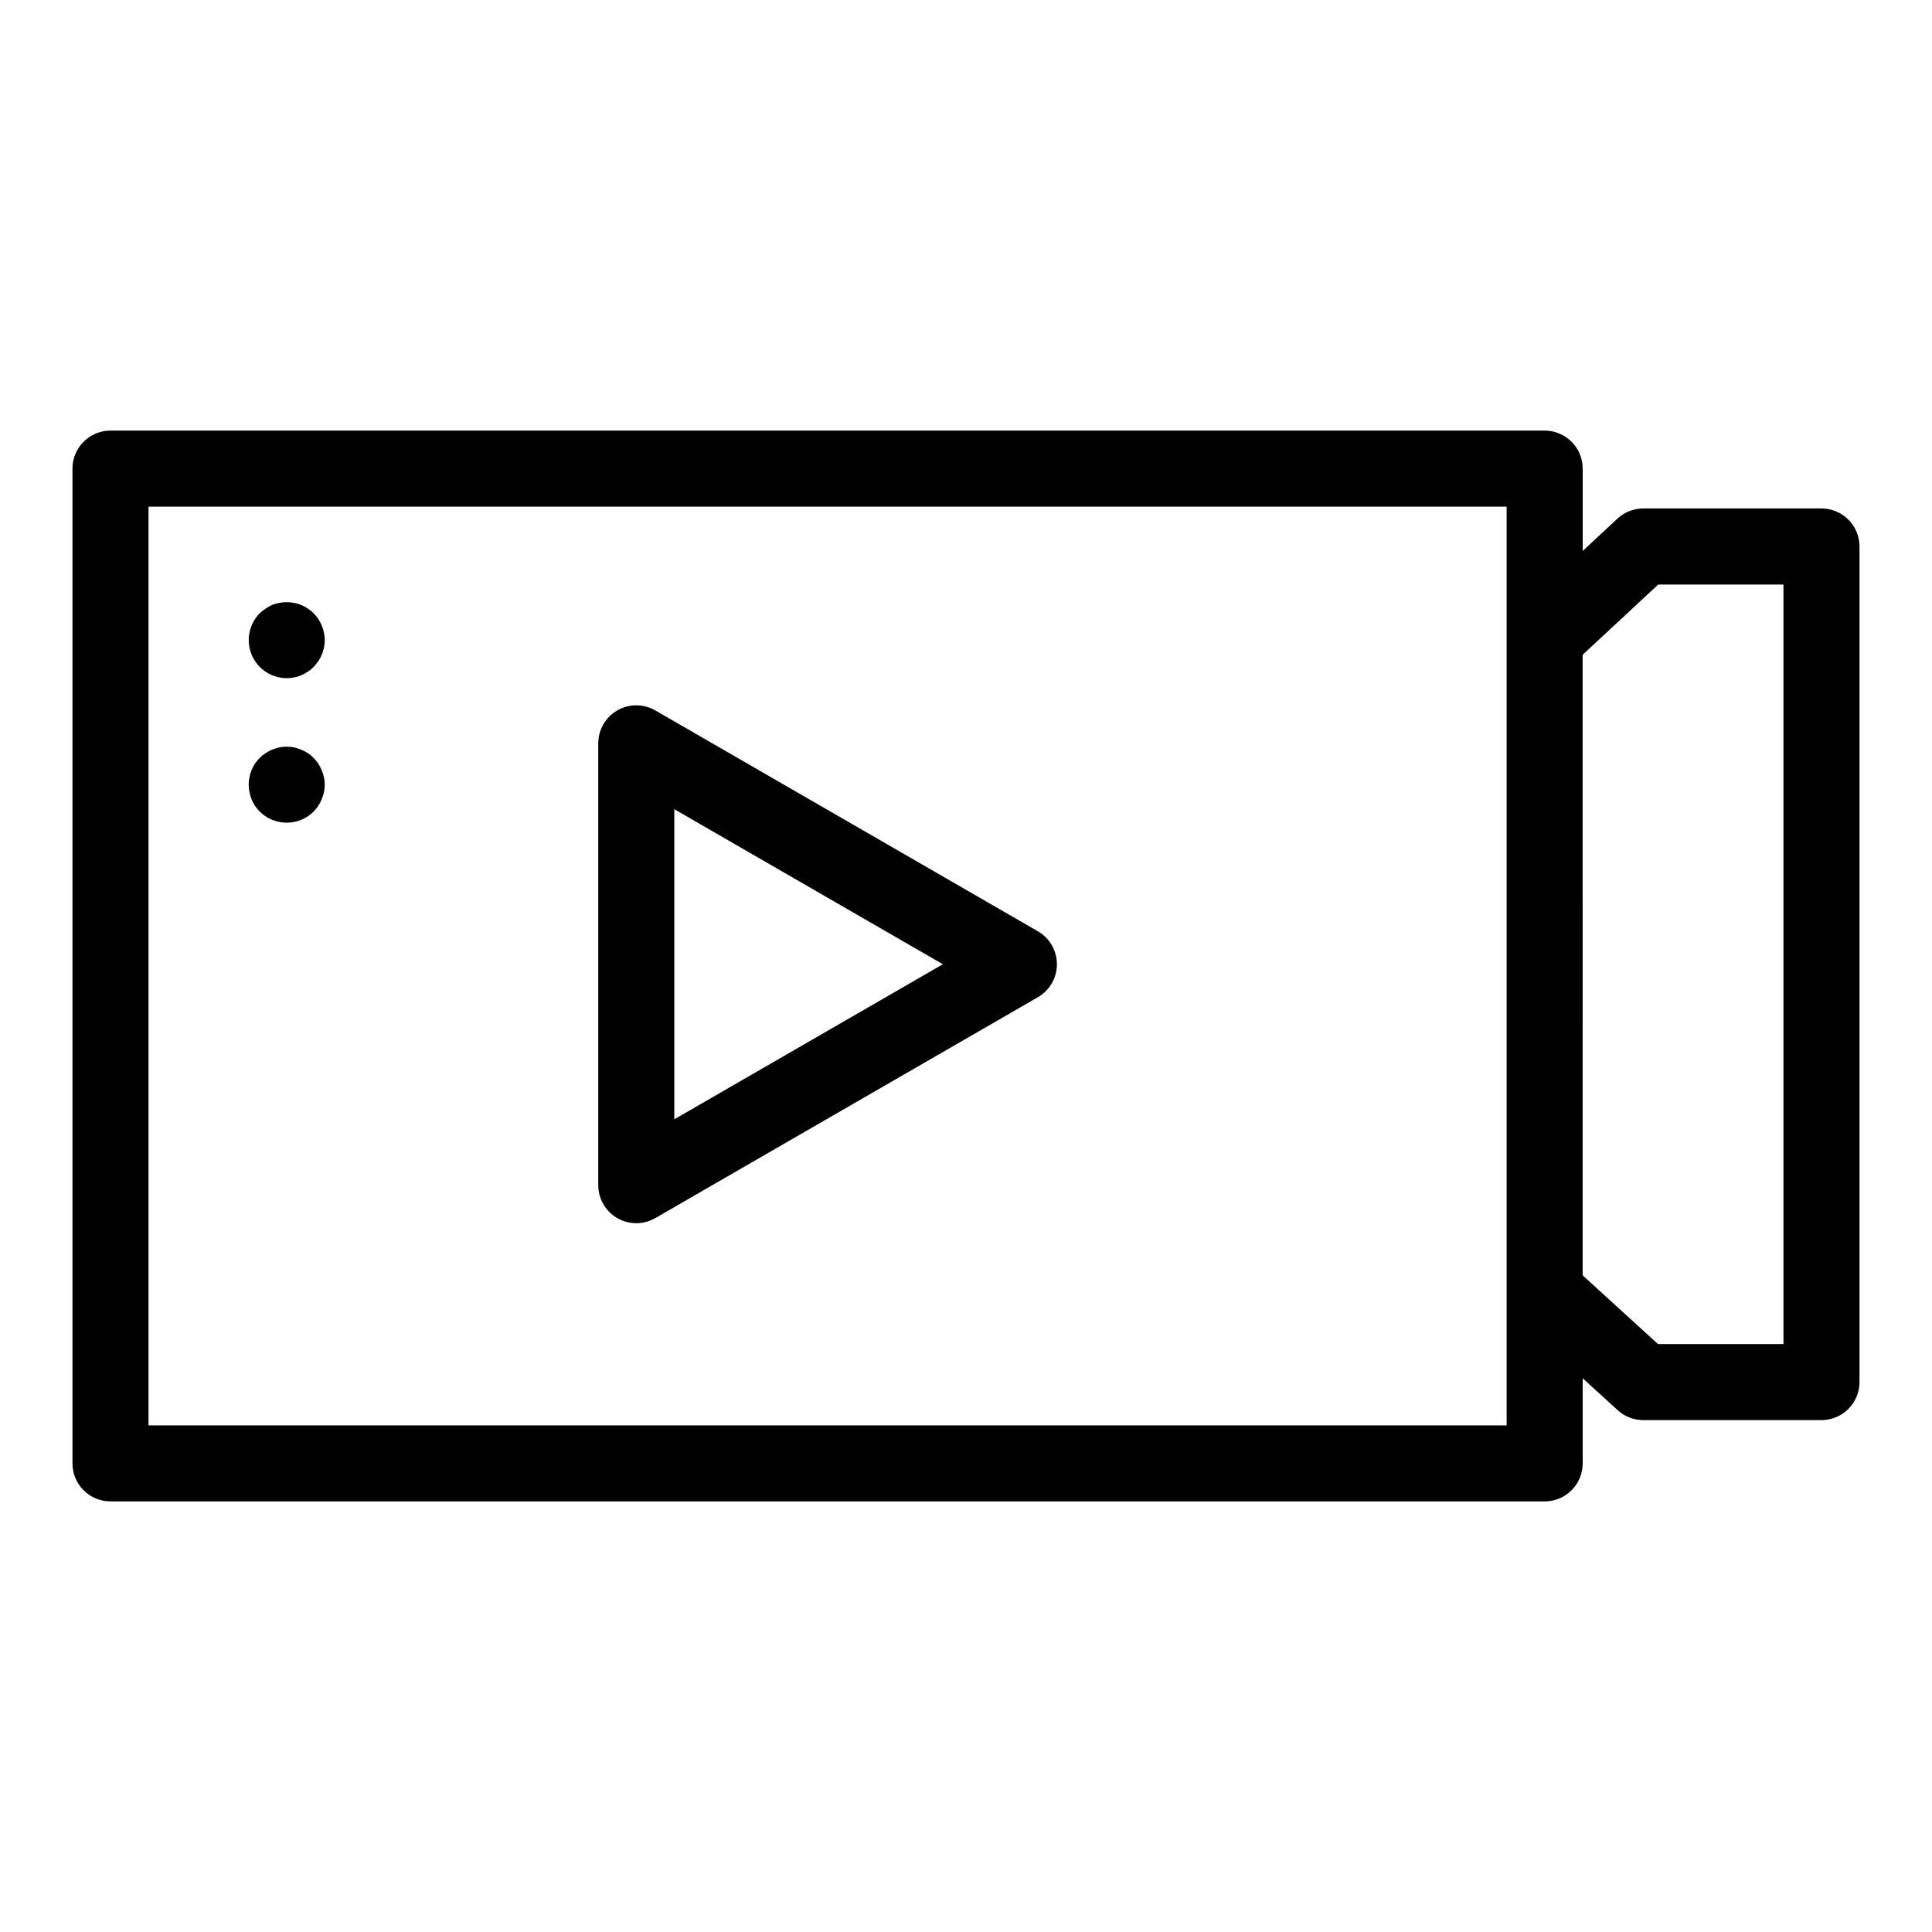
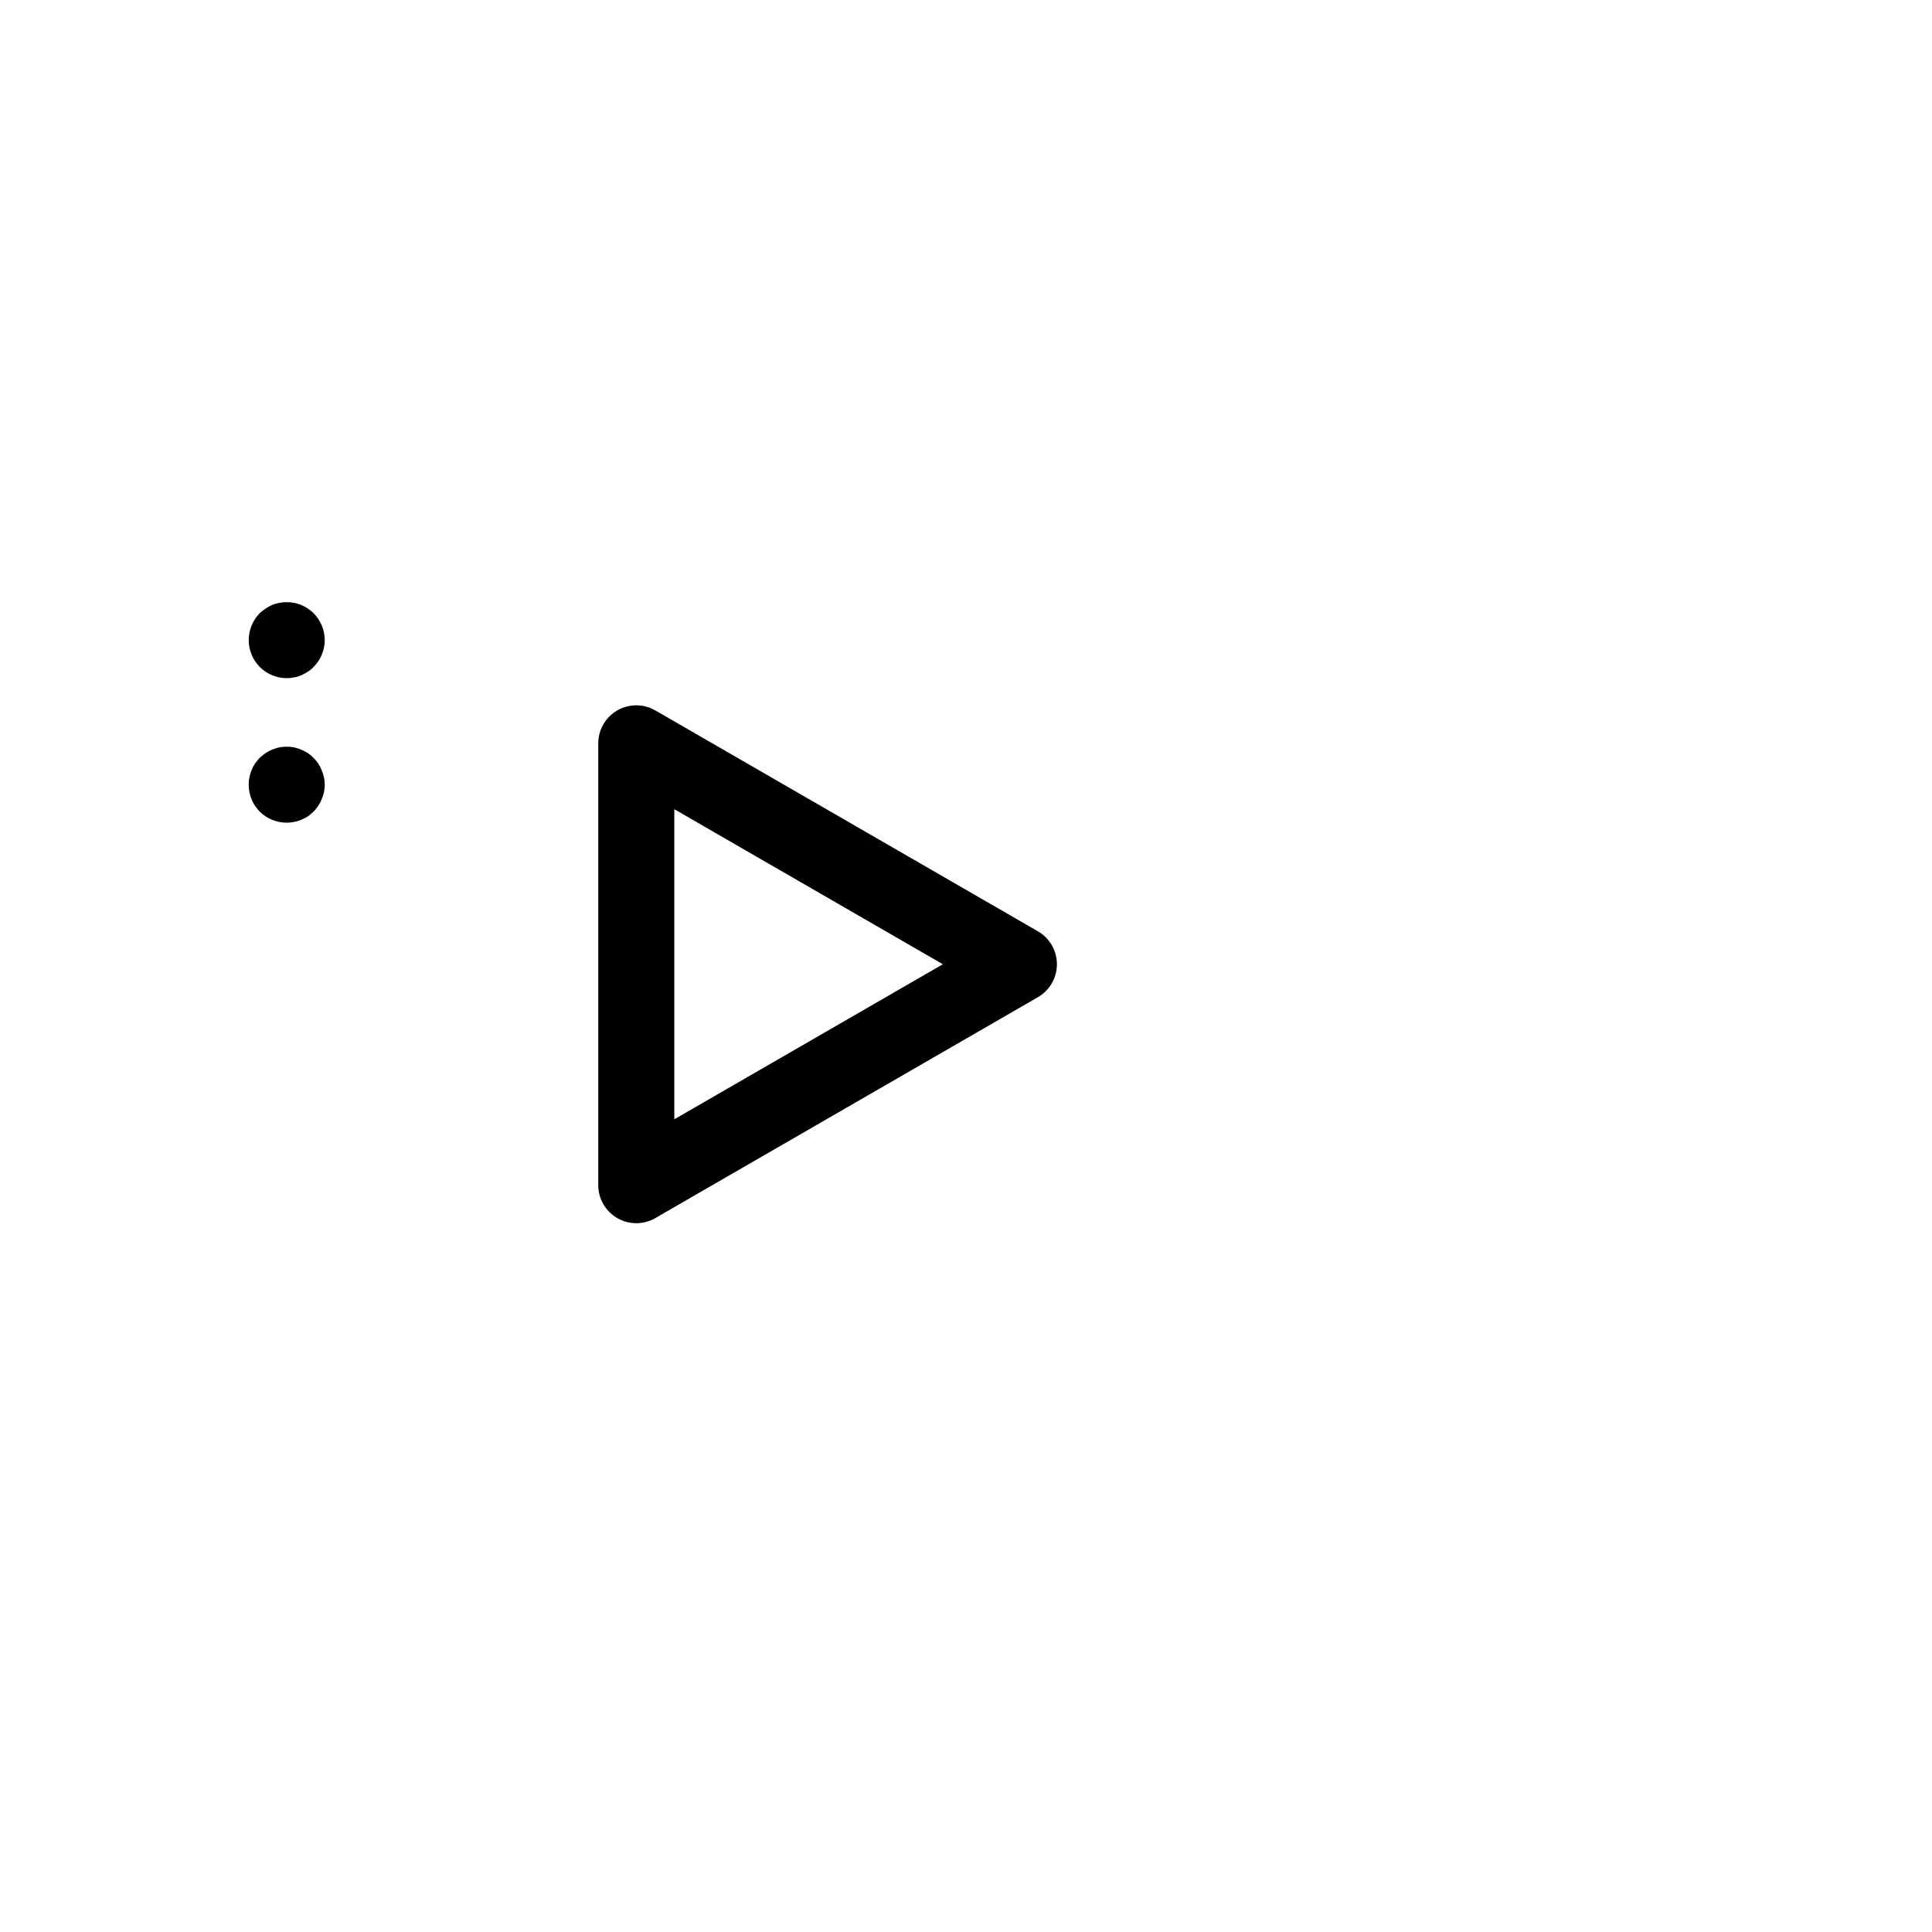
<svg xmlns="http://www.w3.org/2000/svg" fill="#000000" width="800px" height="800px" version="1.1" viewBox="144 144 512 512">
  <g>
-     <path d="m626.71 278.75h-47.219c-2.547 0-4.996 0.965-6.859 2.695l-9.203 8.566v-21.82c0-2.672-1.062-5.234-2.953-7.125-1.887-1.891-4.449-2.953-7.125-2.953h-380.07c-5.566 0-10.078 4.512-10.078 10.078v263.62c0 2.676 1.062 5.238 2.953 7.125 1.891 1.891 4.453 2.953 7.125 2.953h380.07c2.676 0 5.238-1.062 7.125-2.953 1.891-1.887 2.953-4.449 2.953-7.125v-22.559l9.27 8.453c1.855 1.695 4.277 2.633 6.793 2.637h47.219c2.676 0 5.238-1.062 7.125-2.953 1.891-1.891 2.953-4.453 2.953-7.125v-221.44c0-2.672-1.062-5.238-2.953-7.125-1.887-1.891-4.449-2.953-7.125-2.953zm-83.434 242.99h-359.92v-243.47h359.92zm73.359-21.547h-33.25l-19.965-18.211-0.004-164.46 20.02-18.609 33.199-0.004z" />
    <path d="m419.06 390.81-101.4-58.543c-3.117-1.797-6.957-1.797-10.078 0-3.117 1.801-5.035 5.129-5.035 8.727v117.09c0 3.602 1.918 6.93 5.035 8.727 3.121 1.801 6.961 1.801 10.078 0l101.4-58.547c3.117-1.801 5.035-5.125 5.035-8.727 0-3.598-1.918-6.926-5.035-8.727zm-96.363 49.816v-82.18l71.172 41.09z" />
    <path d="m225.58 305.28c-0.547-0.387-1.141-0.707-1.762-0.957-0.598-0.258-1.223-0.445-1.863-0.555-1.297-0.25-2.633-0.25-3.93 0-0.66 0.109-1.301 0.297-1.914 0.555-0.609 0.25-1.184 0.57-1.715 0.957-0.555 0.359-1.074 0.766-1.562 1.211-1.867 1.91-2.918 4.481-2.922 7.152 0 2.672 1.062 5.234 2.953 7.125s4.453 2.953 7.125 2.953c0.66 0.008 1.32-0.062 1.965-0.203 0.641-0.105 1.266-0.293 1.863-0.555 0.613-0.27 1.203-0.59 1.762-0.957 0.562-0.348 1.07-0.77 1.512-1.258 1.891-1.883 2.957-4.438 2.973-7.106-0.023-2.68-1.09-5.246-2.973-7.152-0.457-0.457-0.965-0.863-1.512-1.211z" />
    <path d="m229.25 348.11c-0.25-0.613-0.551-1.203-0.902-1.762-0.379-0.539-0.801-1.043-1.262-1.512-0.457-0.473-0.961-0.895-1.512-1.262-0.559-0.348-1.148-0.652-1.762-0.906-0.602-0.254-1.227-0.457-1.863-0.605-1.297-0.25-2.633-0.25-3.93 0-0.656 0.148-1.297 0.352-1.914 0.605-0.598 0.254-1.172 0.555-1.715 0.906-0.555 0.379-1.074 0.801-1.562 1.262-0.445 0.48-0.867 0.984-1.258 1.512-0.352 0.559-0.656 1.148-0.906 1.762-0.254 0.598-0.441 1.227-0.555 1.863-0.145 0.664-0.211 1.34-0.203 2.016 0.012 1.312 0.27 2.613 0.758 3.828 0.238 0.602 0.543 1.176 0.906 1.715 0.379 0.551 0.801 1.074 1.258 1.562 1.91 1.875 4.481 2.926 7.156 2.922 0.66 0.008 1.32-0.059 1.965-0.203 0.641-0.105 1.266-0.293 1.863-0.555 0.613-0.25 1.203-0.555 1.762-0.906 0.539-0.379 1.043-0.801 1.512-1.258 0.473-0.477 0.895-1 1.262-1.562 0.359-0.535 0.664-1.109 0.902-1.715 0.25-0.602 0.453-1.227 0.602-1.863 0.277-1.312 0.277-2.668 0-3.981-0.148-0.637-0.352-1.258-0.602-1.863z" />
  </g>
</svg>